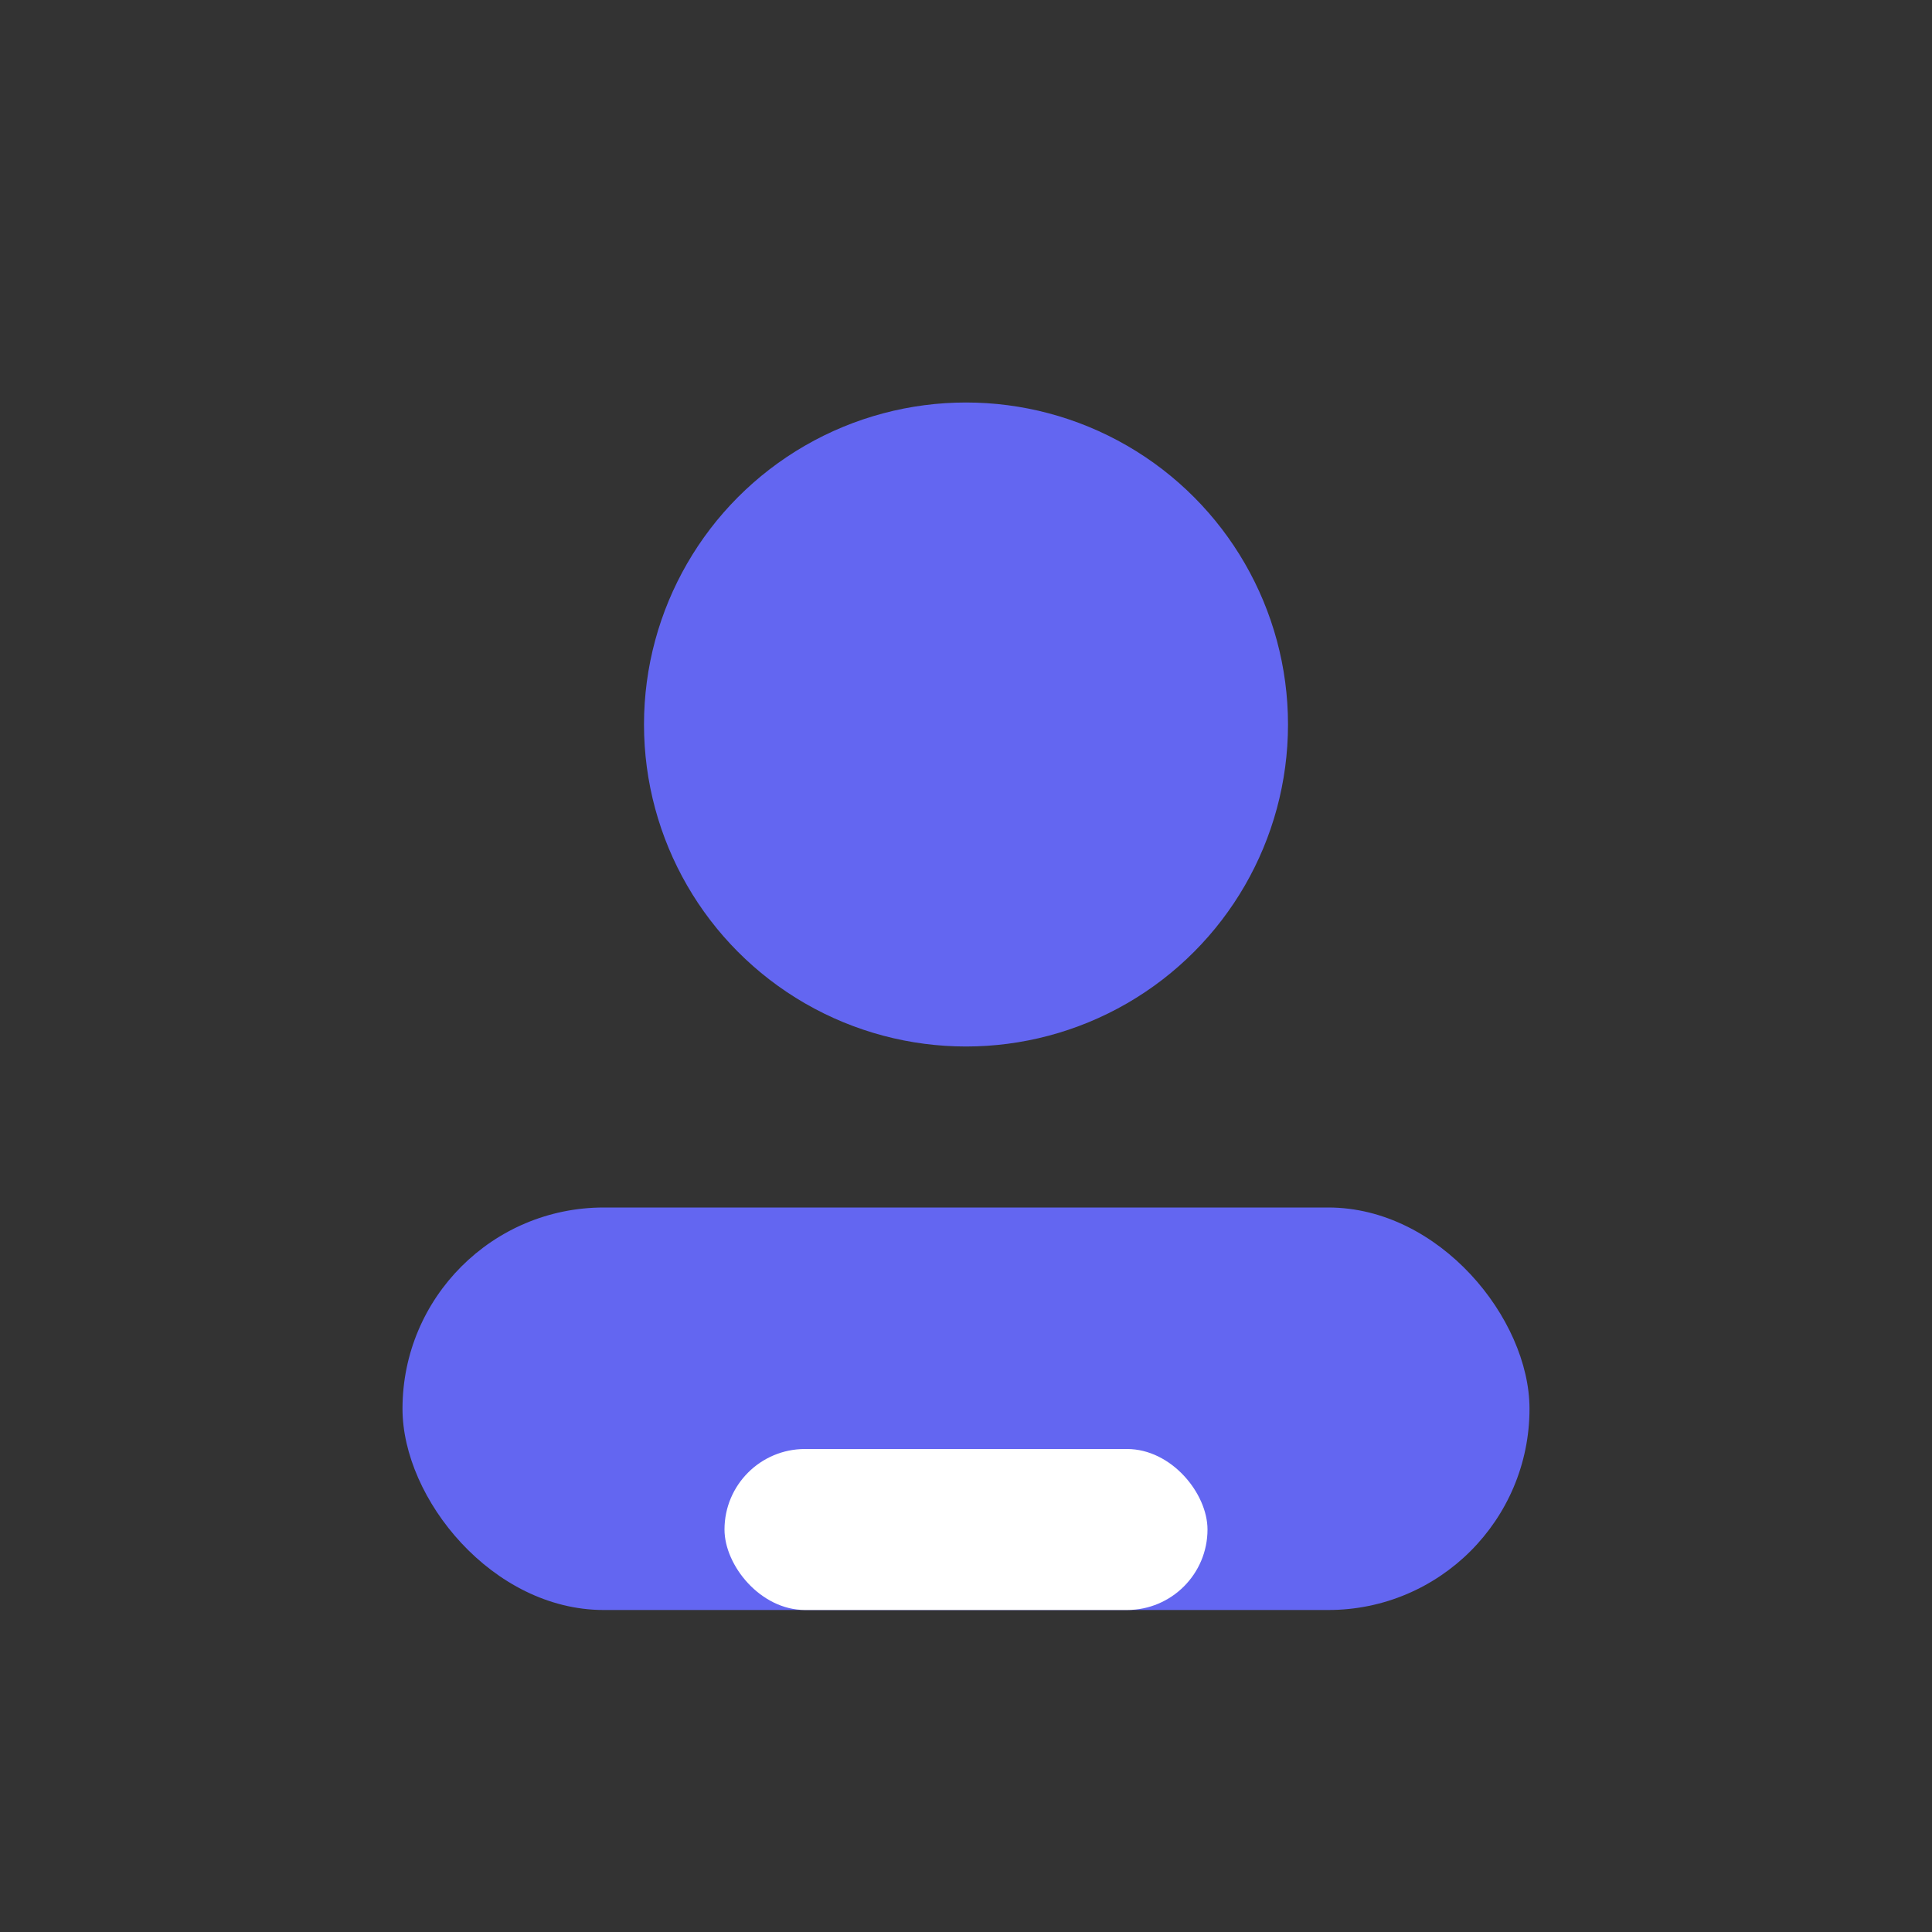
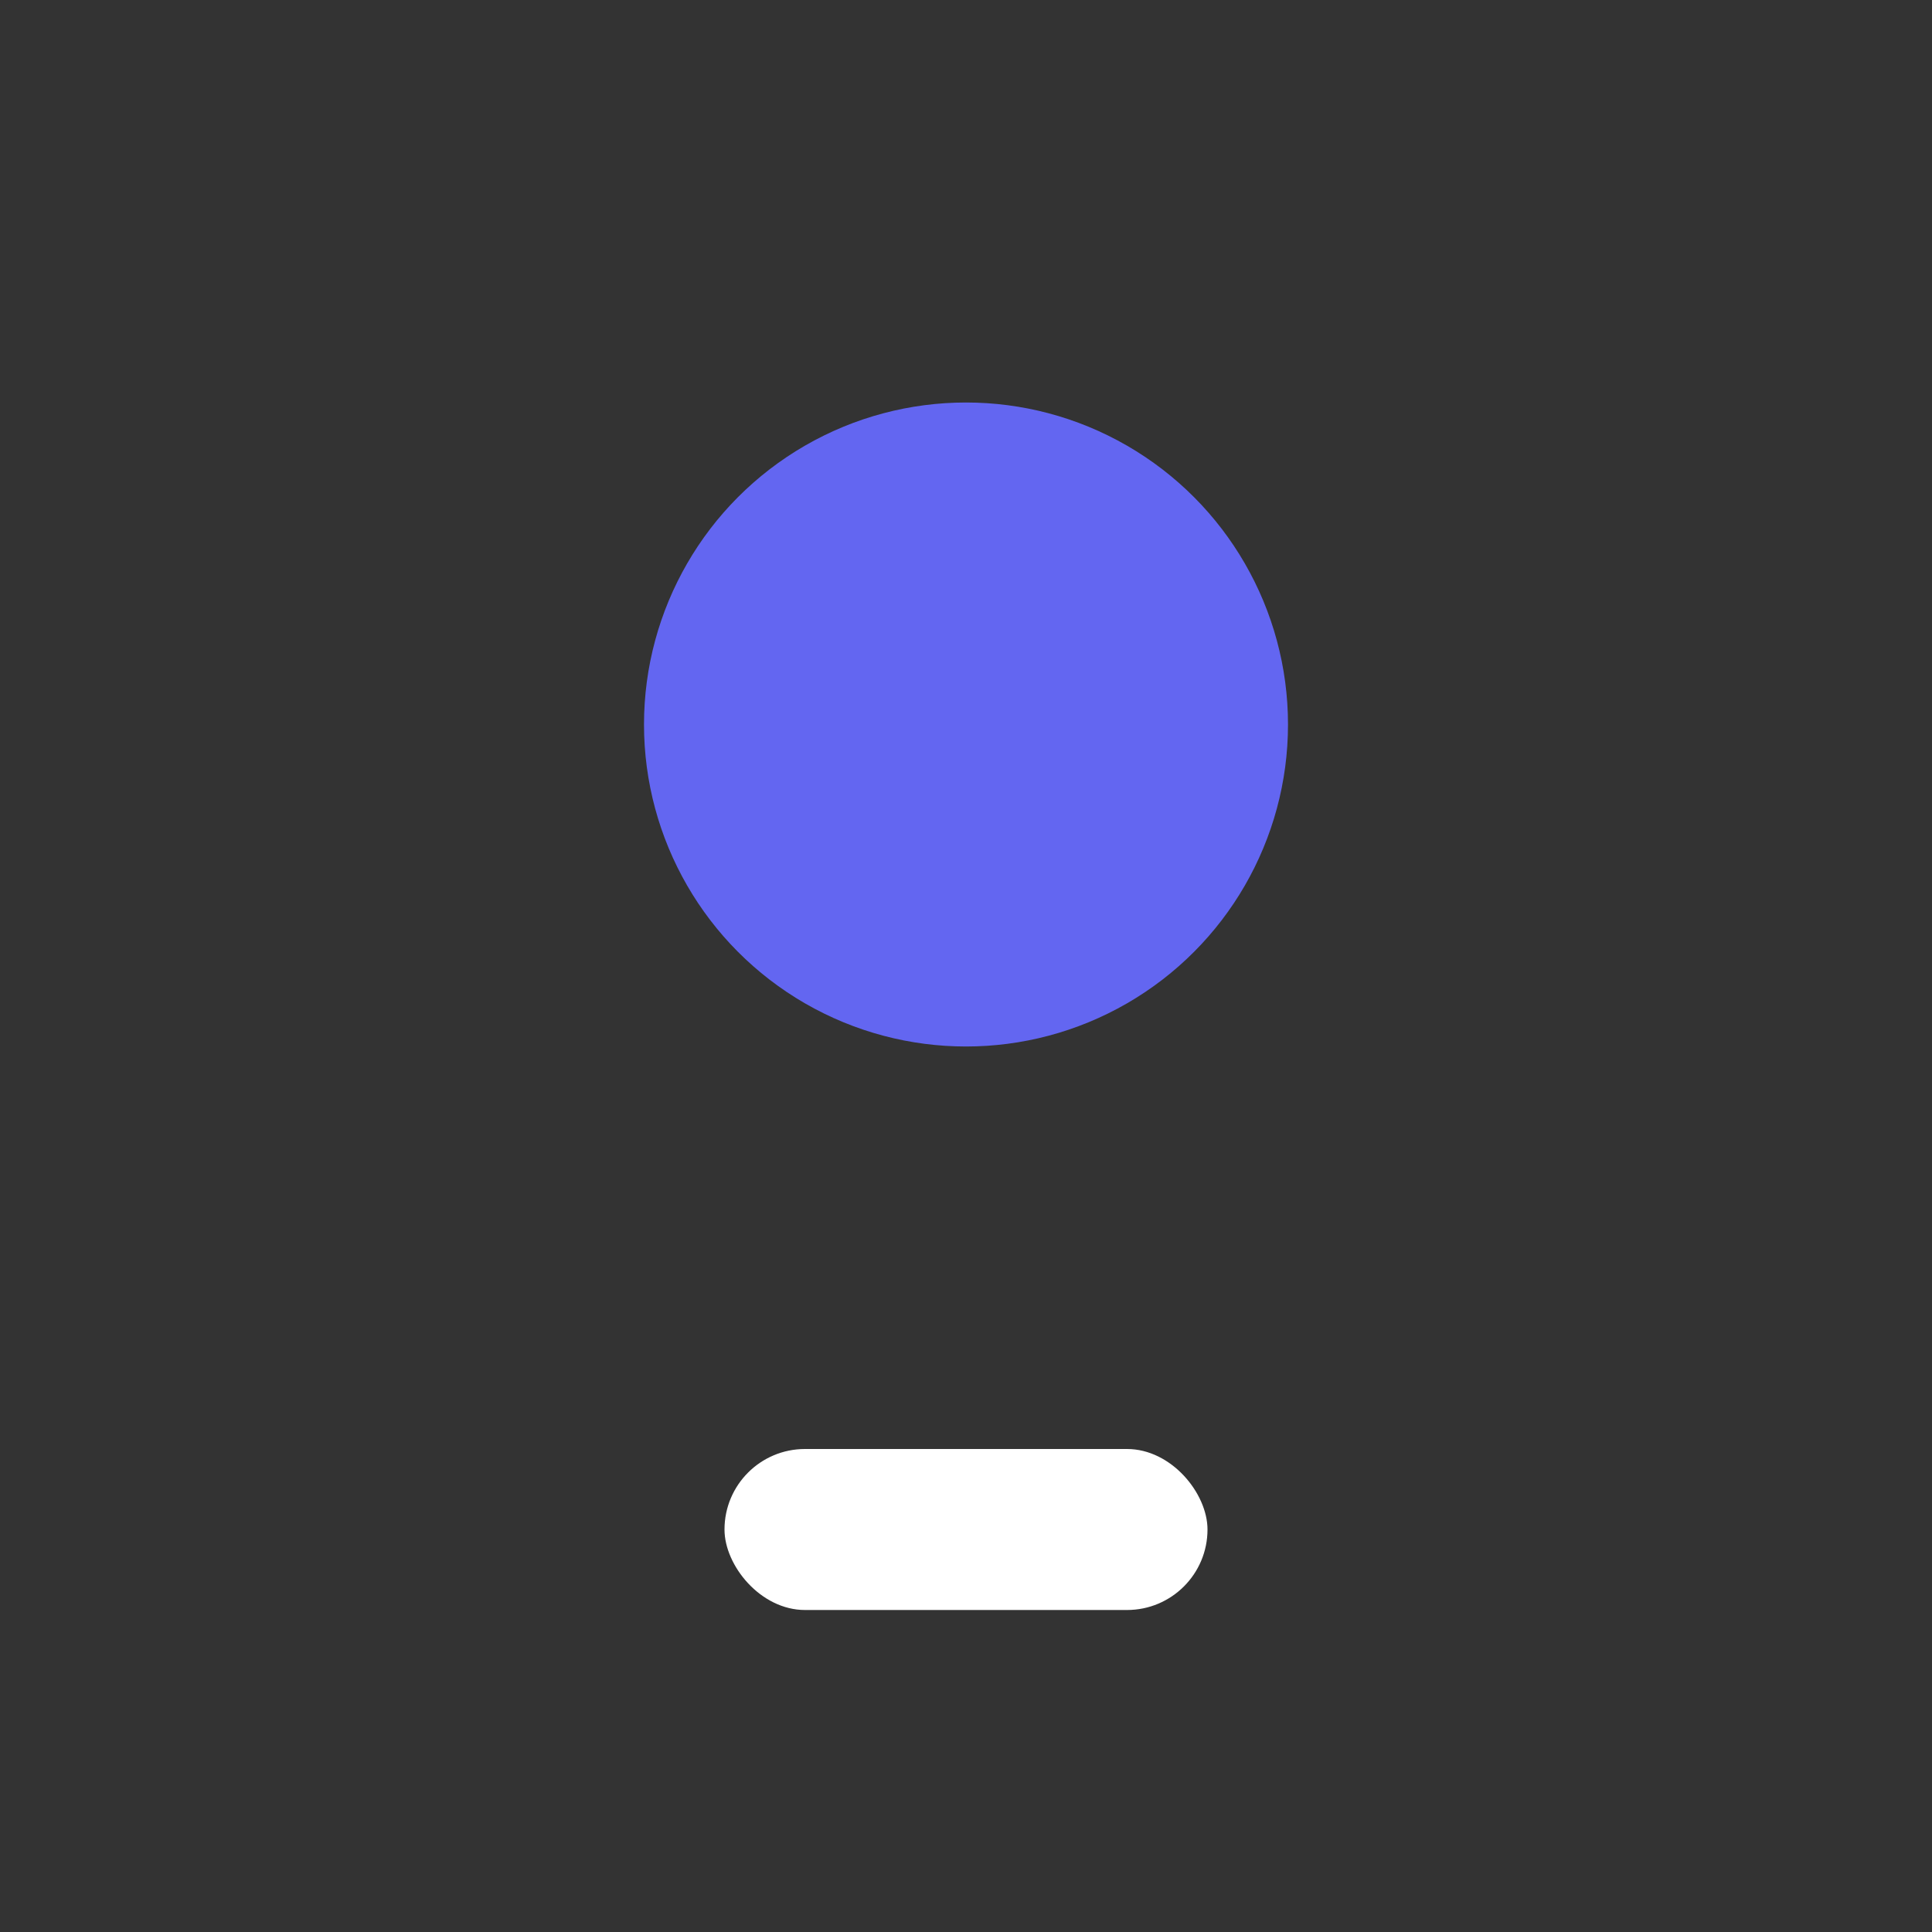
<svg xmlns="http://www.w3.org/2000/svg" width="48" height="48" viewBox="0 0 48 48" fill="none">
  <rect x="0" y="0" width="48" height="48" fill="#333333" stroke="none" />
  <circle cx="24" cy="18" r="8" fill="#6366F1" />
-   <rect x="10" y="30" width="28" height="10" rx="5" fill="#6366F1" />
  <rect x="18" y="36" width="12" height="4" rx="2" fill="#fff" />
</svg>